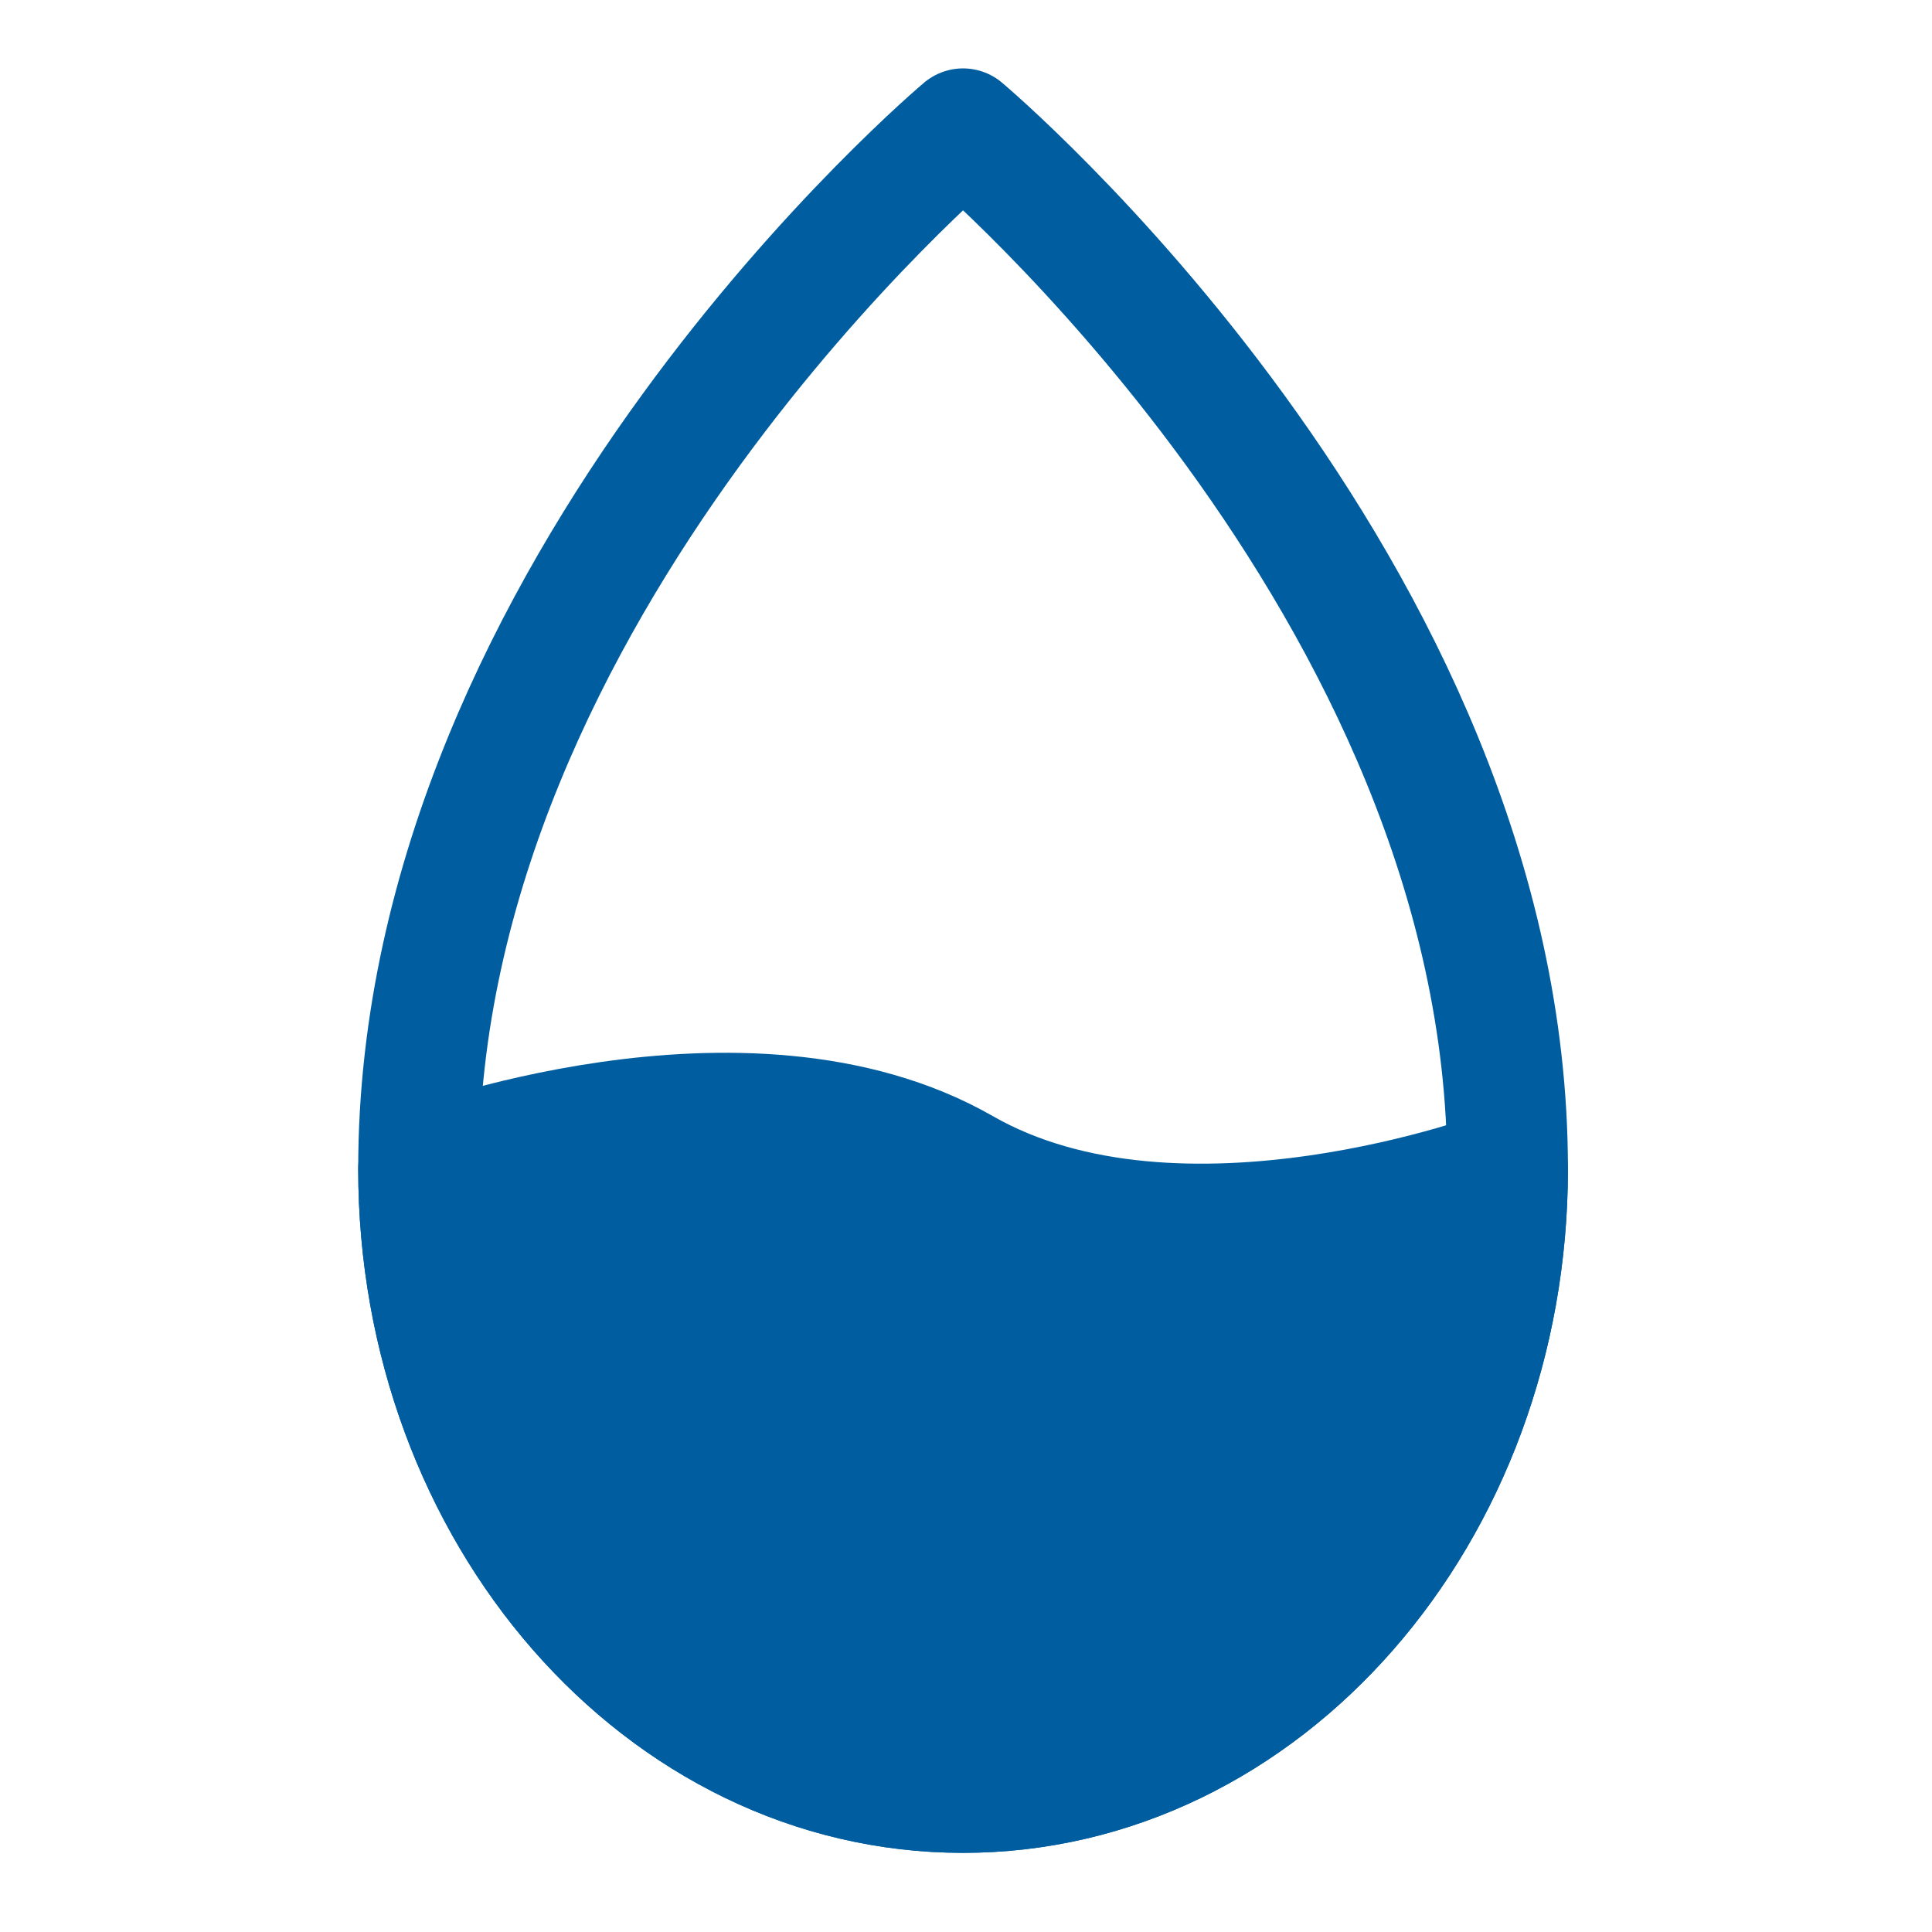
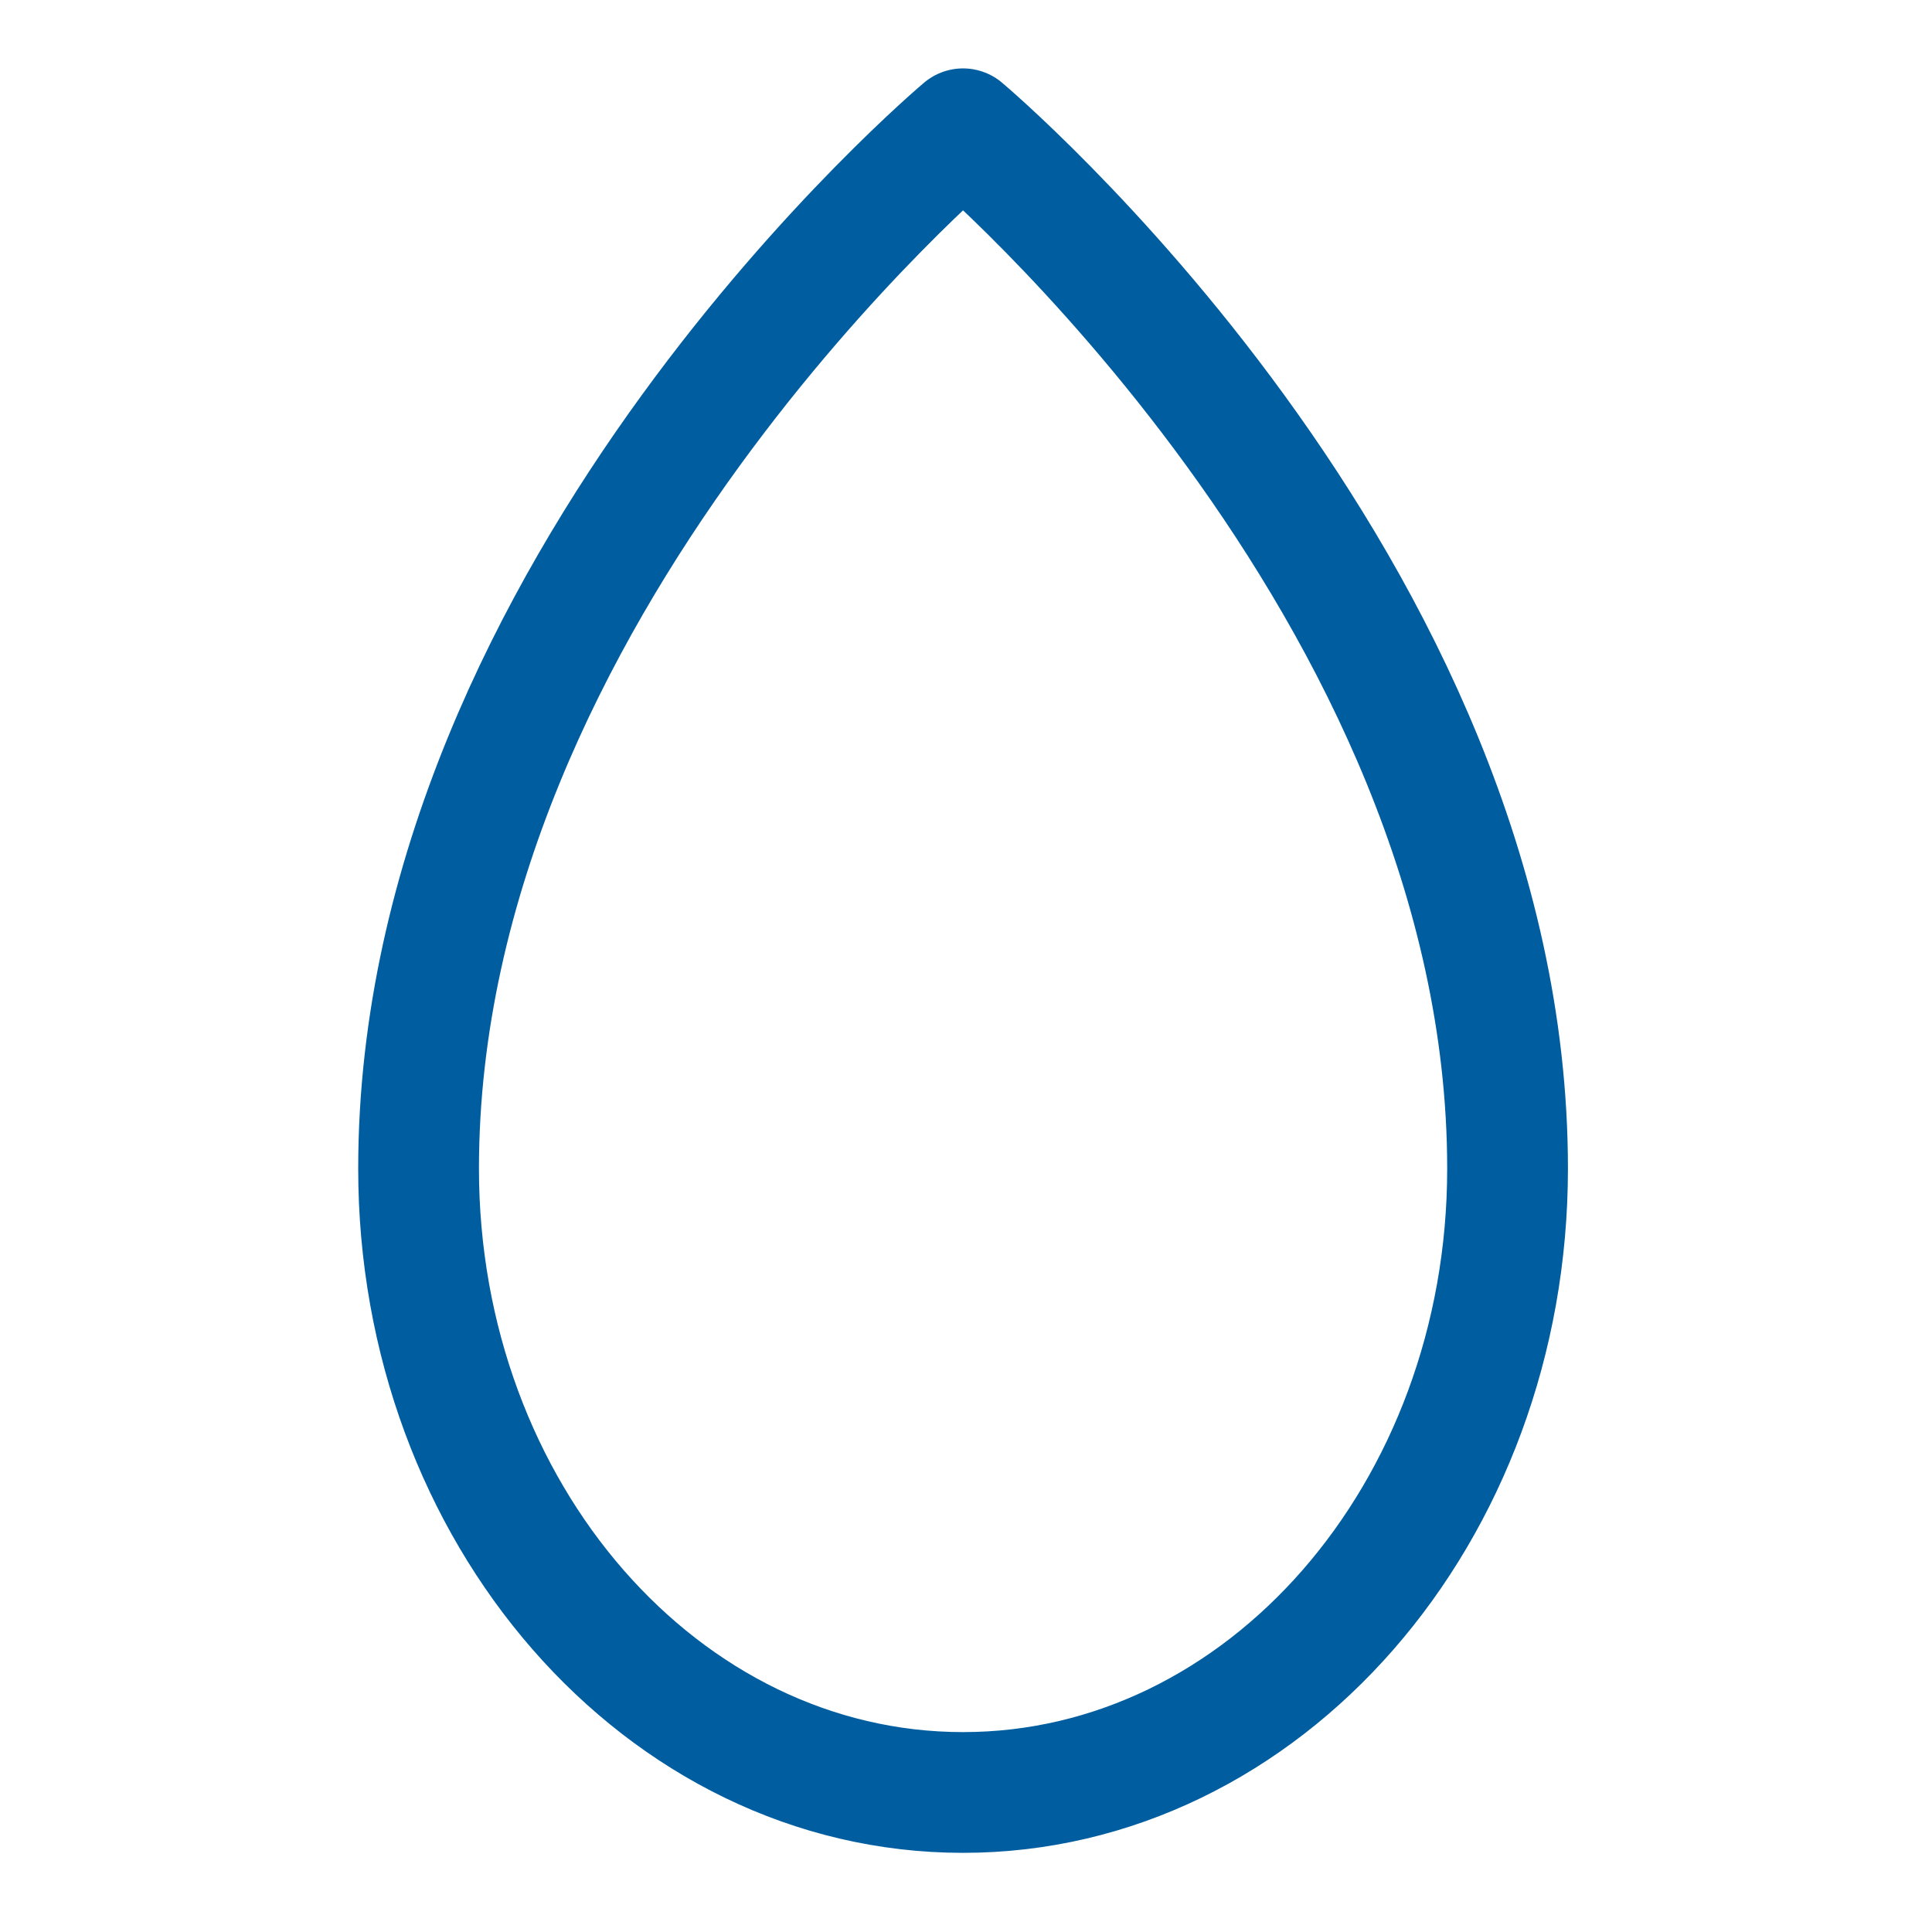
<svg xmlns="http://www.w3.org/2000/svg" width="32" height="32" viewBox="0 0 32 32" fill="none">
-   <path fill-rule="evenodd" clip-rule="evenodd" d="M15.951 29.689C20.932 29.689 24.97 25.062 24.97 19.356C24.97 9.711 15.951 2.133 15.951 2.133C15.951 2.133 6.933 9.711 6.933 19.356C6.933 25.062 10.971 29.689 15.951 29.689Z" stroke="#005EA0" stroke-width="2" stroke-linecap="round" stroke-linejoin="round" />
-   <path d="M6.933 19.356C6.933 25.062 10.971 29.689 15.951 29.689C20.932 29.689 24.97 25.062 24.97 19.356C24.97 19.356 19.559 21.422 15.951 19.356C12.344 17.289 6.933 19.356 6.933 19.356Z" fill="#005EA0" stroke="#005EA0" stroke-width="2" stroke-linejoin="round" />
+   <path fill-rule="evenodd" clip-rule="evenodd" d="M15.951 29.689C20.932 29.689 24.97 25.062 24.97 19.356C24.97 9.711 15.951 2.133 15.951 2.133C15.951 2.133 6.933 9.711 6.933 19.356C6.933 25.062 10.971 29.689 15.951 29.689" stroke="#005EA0" stroke-width="2" stroke-linecap="round" stroke-linejoin="round" />
</svg>